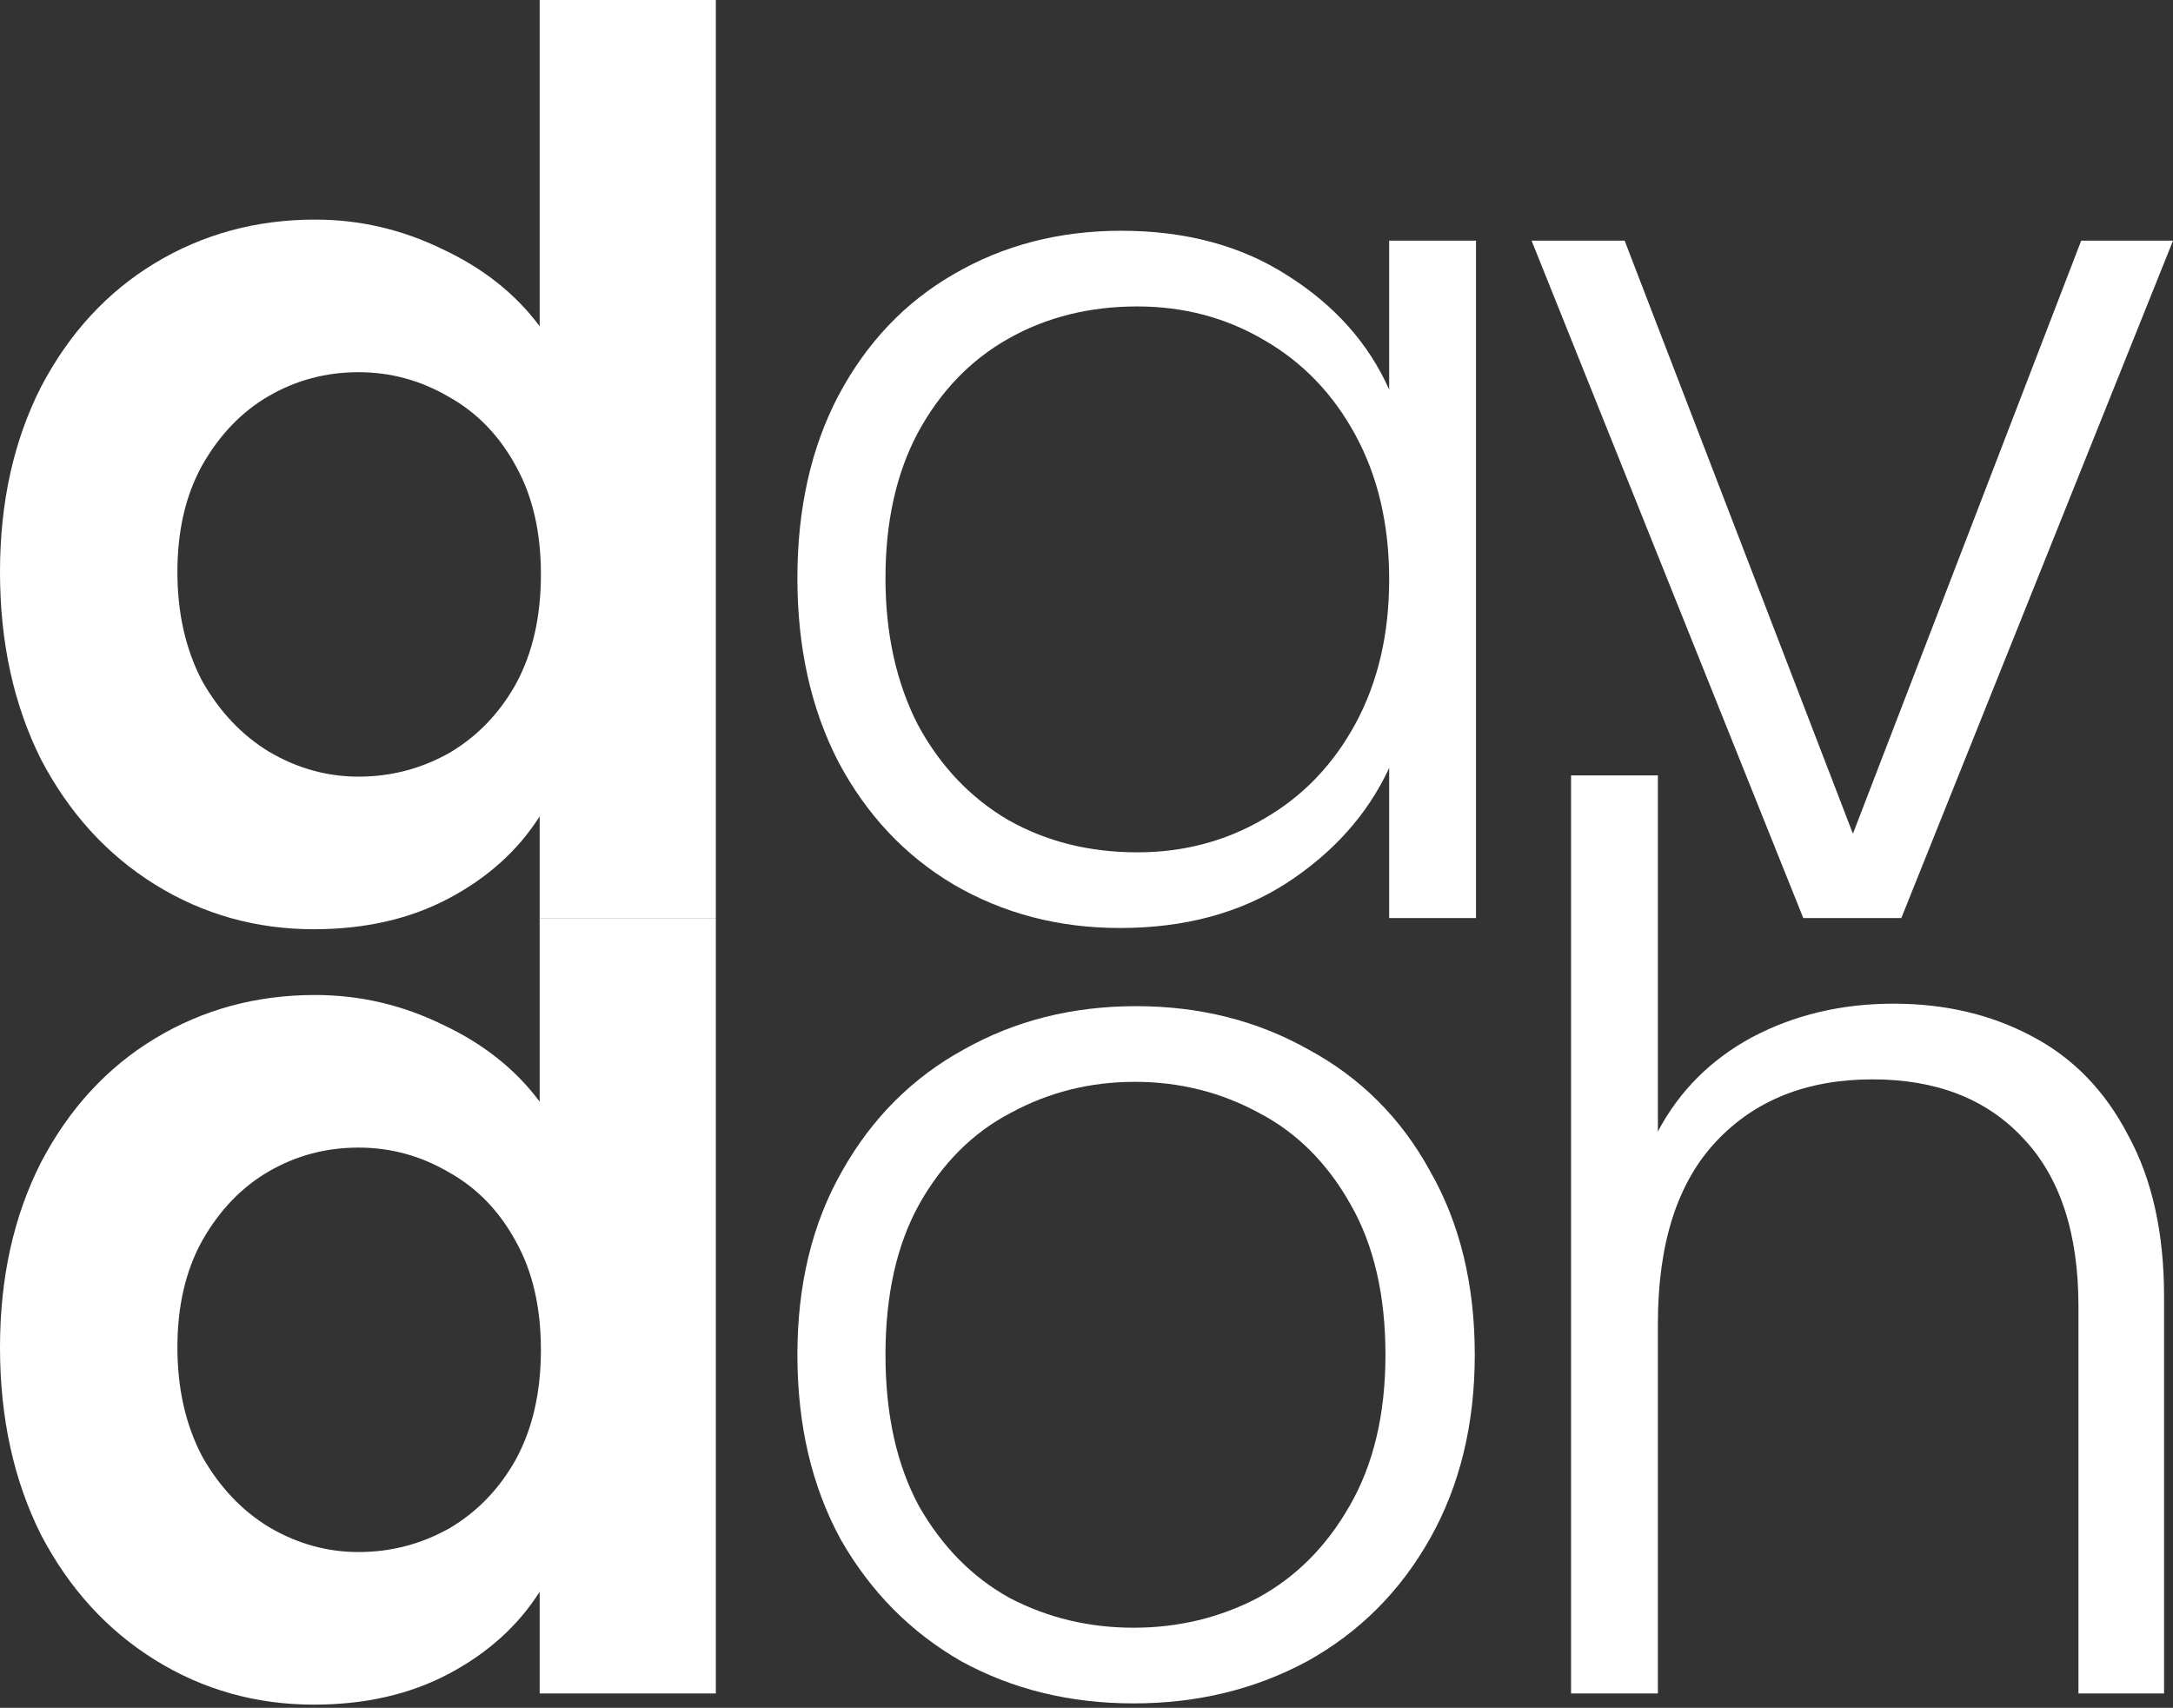
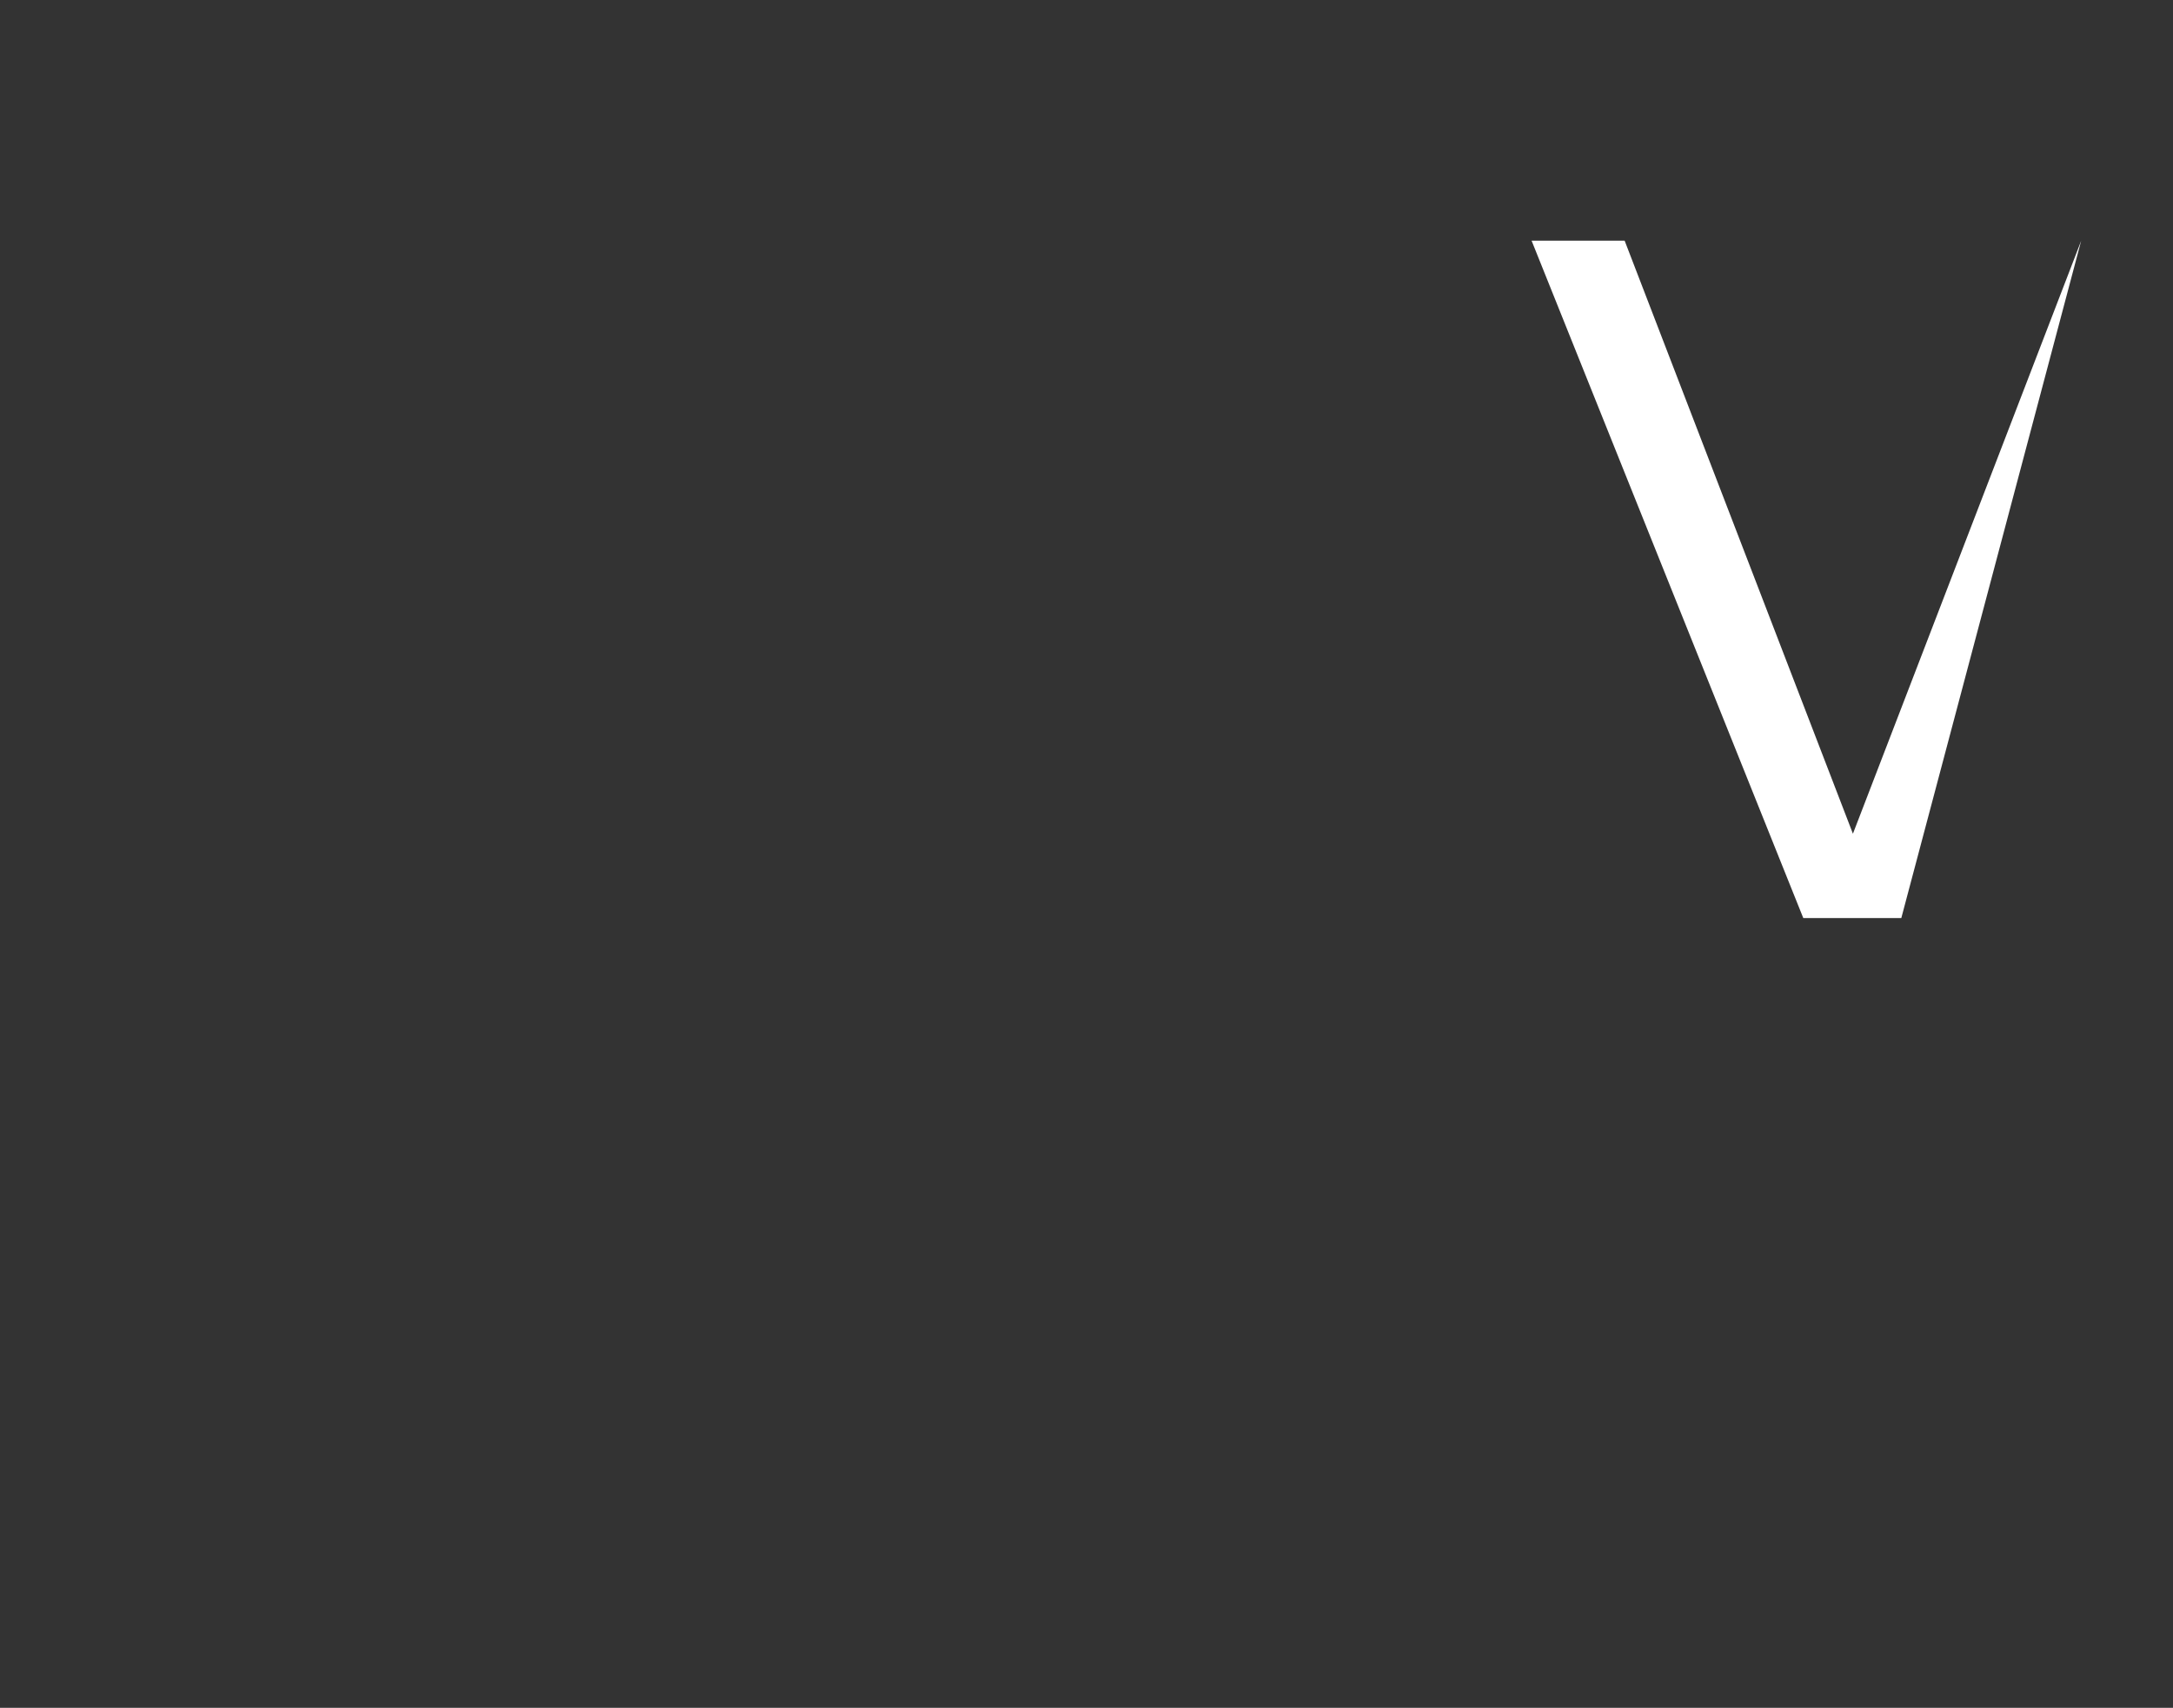
<svg xmlns="http://www.w3.org/2000/svg" width="369" height="290" viewBox="0 0 369 290" fill="none">
  <rect x="0" y="0" width="369" height="290" fill="#333333" stroke="none" />
-   <path d="M0 97.12C0 85.322 2.317 74.859 6.952 65.73C11.727 56.6 18.188 49.578 26.334 44.662C34.48 39.747 43.539 37.289 53.511 37.289C61.095 37.289 68.328 38.974 75.21 42.345C82.092 45.575 87.569 49.929 91.642 55.407V0H121.558V155.897H91.642V138.622C87.991 144.38 82.864 149.015 76.263 152.526C69.662 156.038 62.008 157.793 53.3 157.793C43.469 157.793 34.48 155.265 26.334 150.209C18.188 145.153 11.727 138.06 6.952 128.931C2.317 119.662 0 109.058 0 97.12ZM91.853 97.541C91.853 90.378 90.448 84.269 87.639 79.213C84.831 74.016 81.038 70.084 76.263 67.415C71.488 64.606 66.362 63.202 60.884 63.202C55.407 63.202 50.351 64.536 45.716 67.204C41.081 69.873 37.289 73.805 34.34 79.002C31.531 84.058 30.126 90.097 30.126 97.12C30.126 104.142 31.531 110.322 34.34 115.659C37.289 120.855 41.081 124.858 45.716 127.667C50.491 130.476 55.547 131.881 60.884 131.881C66.362 131.881 71.488 130.546 76.263 127.878C81.038 125.069 84.831 121.136 87.639 116.08C90.448 110.884 91.853 104.704 91.853 97.541Z" fill="white" />
-   <path d="M135.406 98.173C135.406 86.376 137.723 76.052 142.358 67.204C147.133 58.216 153.664 51.334 161.951 46.559C170.378 41.643 179.858 39.185 190.391 39.185C201.346 39.185 210.756 41.713 218.621 46.769C226.627 51.825 232.385 58.286 235.897 66.151V40.87H250.644V155.897H235.897V130.406C232.245 138.271 226.416 144.802 218.411 149.998C210.546 155.054 201.136 157.583 190.181 157.583C179.788 157.583 170.378 155.125 161.951 150.209C153.664 145.293 147.133 138.341 142.358 129.353C137.723 120.364 135.406 109.971 135.406 98.173ZM235.897 98.384C235.897 89.114 234 80.968 230.208 73.946C226.416 66.923 221.22 61.516 214.619 57.724C208.158 53.932 200.995 52.036 193.13 52.036C184.984 52.036 177.681 53.862 171.22 57.513C164.76 61.165 159.633 66.502 155.841 73.525C152.19 80.406 150.364 88.623 150.364 98.173C150.364 107.583 152.19 115.87 155.841 123.032C159.633 130.055 164.76 135.462 171.22 139.254C177.681 142.906 184.984 144.732 193.13 144.732C200.995 144.732 208.158 142.836 214.619 139.043C221.22 135.251 226.416 129.844 230.208 122.822C234 115.799 235.897 107.653 235.897 98.384Z" fill="white" />
-   <path d="M314.647 141.572L353.41 40.87H369L322.863 155.897H306.22L260.083 40.87H275.883L314.647 141.572Z" fill="white" />
-   <path d="M0 228.79C0 216.992 2.317 206.529 6.952 197.4C11.727 188.27 18.188 181.248 26.334 176.332C34.48 171.417 43.539 168.959 53.511 168.959C61.095 168.959 68.328 170.644 75.21 174.015C82.092 177.245 87.569 181.599 91.642 187.077V155.897H121.558V287.567H91.642V270.292C87.991 276.05 82.864 280.685 76.263 284.196C69.662 287.708 62.008 289.463 53.3 289.463C43.469 289.463 34.48 286.935 26.334 281.879C18.188 276.823 11.727 269.73 6.952 260.601C2.317 251.332 0 240.728 0 228.79ZM91.853 229.211C91.853 222.048 90.448 215.939 87.639 210.883C84.831 205.686 81.038 201.753 76.263 199.085C71.488 196.276 66.362 194.871 60.884 194.871C55.407 194.871 50.351 196.206 45.716 198.874C41.081 201.543 37.289 205.475 34.34 210.672C31.531 215.728 30.126 221.767 30.126 228.79C30.126 235.812 31.531 241.992 34.34 247.329C37.289 252.525 41.081 256.528 45.716 259.337C50.491 262.146 55.547 263.551 60.884 263.551C66.362 263.551 71.488 262.216 76.263 259.548C81.038 256.739 84.831 252.806 87.639 247.75C90.448 242.554 91.853 236.374 91.853 229.211Z" fill="white" />
-   <path d="M192.498 289.252C181.684 289.252 171.923 286.865 163.215 282.09C154.647 277.174 147.836 270.292 142.78 261.444C137.864 252.455 135.406 241.992 135.406 230.054C135.406 218.116 137.934 207.722 142.99 198.874C148.046 189.886 154.928 183.004 163.636 178.228C172.344 173.313 182.105 170.855 192.919 170.855C203.734 170.855 213.495 173.313 222.203 178.228C231.051 183.004 237.933 189.886 242.849 198.874C247.905 207.722 250.433 218.116 250.433 230.054C250.433 241.851 247.905 252.244 242.849 261.233C237.793 270.222 230.84 277.174 221.992 282.09C213.144 286.865 203.313 289.252 192.498 289.252ZM192.498 276.401C200.082 276.401 207.105 274.716 213.565 271.345C220.026 267.834 225.223 262.638 229.155 255.756C233.228 248.733 235.265 240.166 235.265 230.054C235.265 219.941 233.298 211.444 229.366 204.562C225.433 197.54 220.237 192.343 213.776 188.973C207.315 185.461 200.293 183.706 192.709 183.706C185.125 183.706 178.102 185.461 171.642 188.973C165.181 192.343 159.984 197.54 156.052 204.562C152.26 211.444 150.364 219.941 150.364 230.054C150.364 240.166 152.26 248.733 156.052 255.756C159.984 262.638 165.111 267.834 171.431 271.345C177.892 274.716 184.914 276.401 192.498 276.401Z" fill="white" />
-   <path d="M321.556 170.434C330.264 170.434 338.059 172.259 344.941 175.911C351.963 179.563 357.441 185.181 361.373 192.765C365.446 200.208 367.483 209.338 367.483 220.152V287.567H352.946V221.837C352.946 209.338 349.786 199.787 343.466 193.186C337.286 186.585 328.789 183.285 317.975 183.285C306.879 183.285 298.031 186.796 291.43 193.818C284.829 200.841 281.528 211.163 281.528 224.787V287.567H266.781V131.67H281.528V192.133C285.18 185.251 290.517 179.914 297.539 176.122C304.702 172.33 312.708 170.434 321.556 170.434Z" fill="white" />
+   <path d="M314.647 141.572L353.41 40.87L322.863 155.897H306.22L260.083 40.87H275.883L314.647 141.572Z" fill="white" />
</svg>